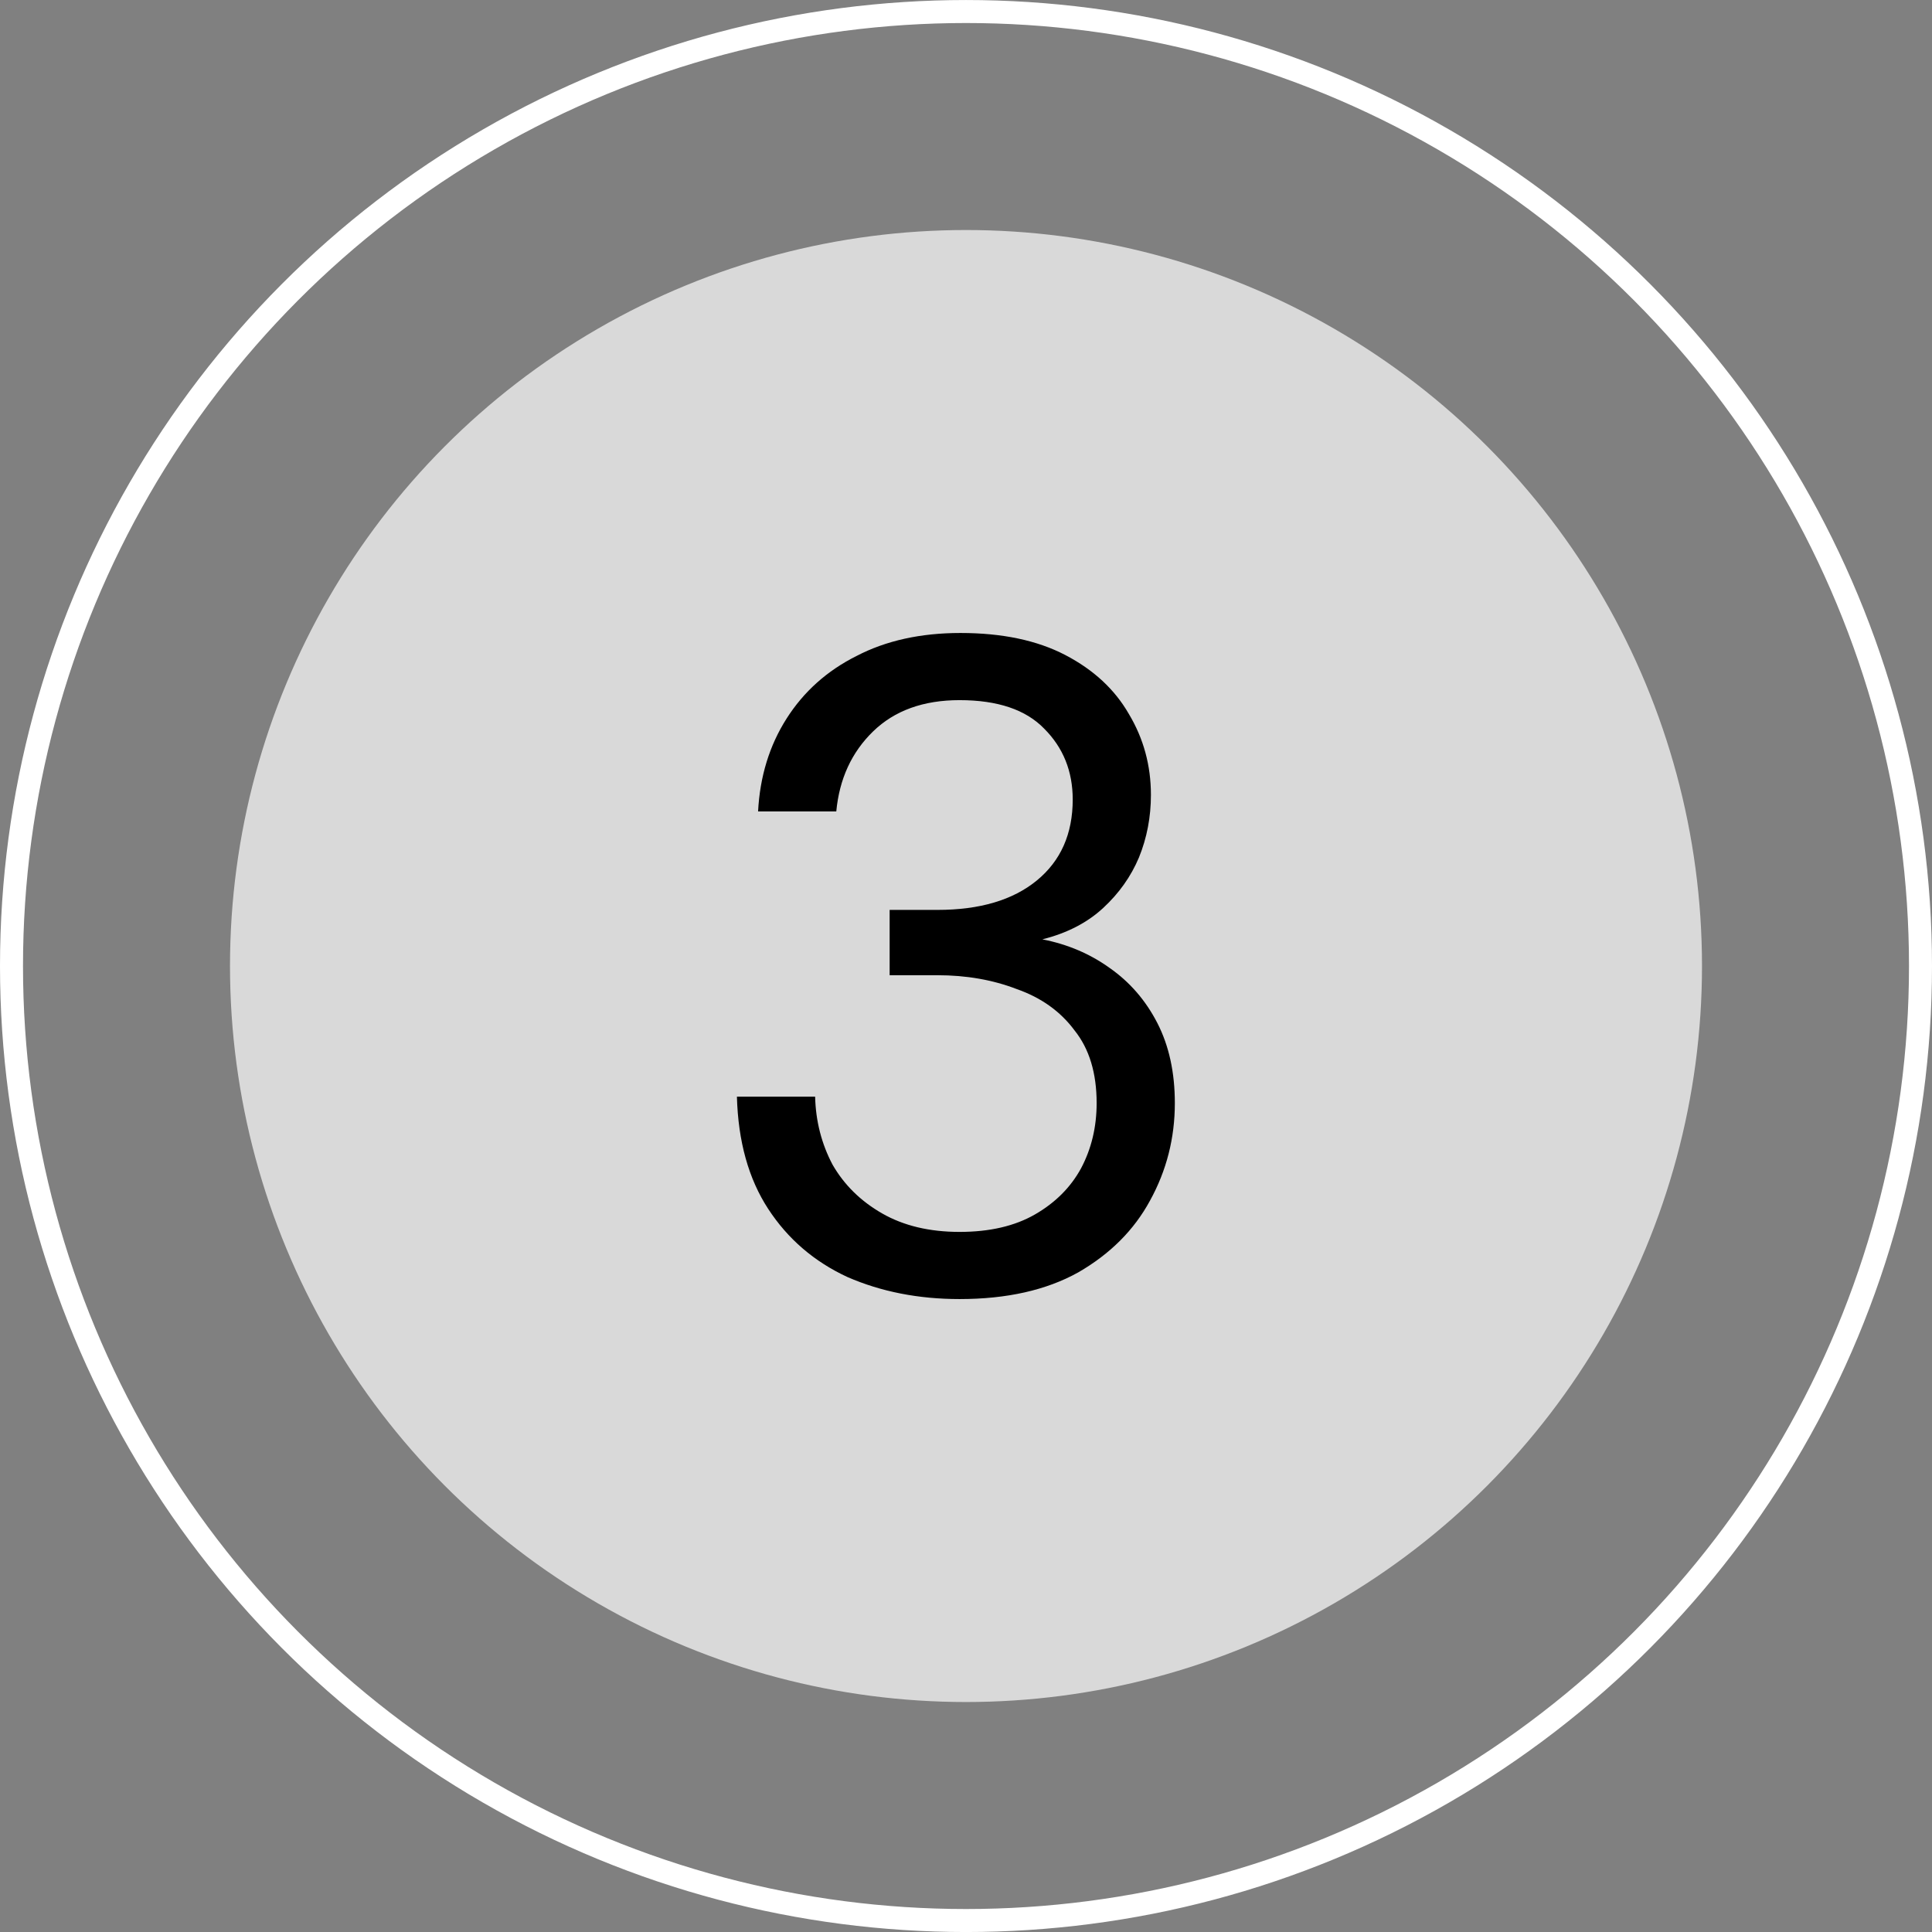
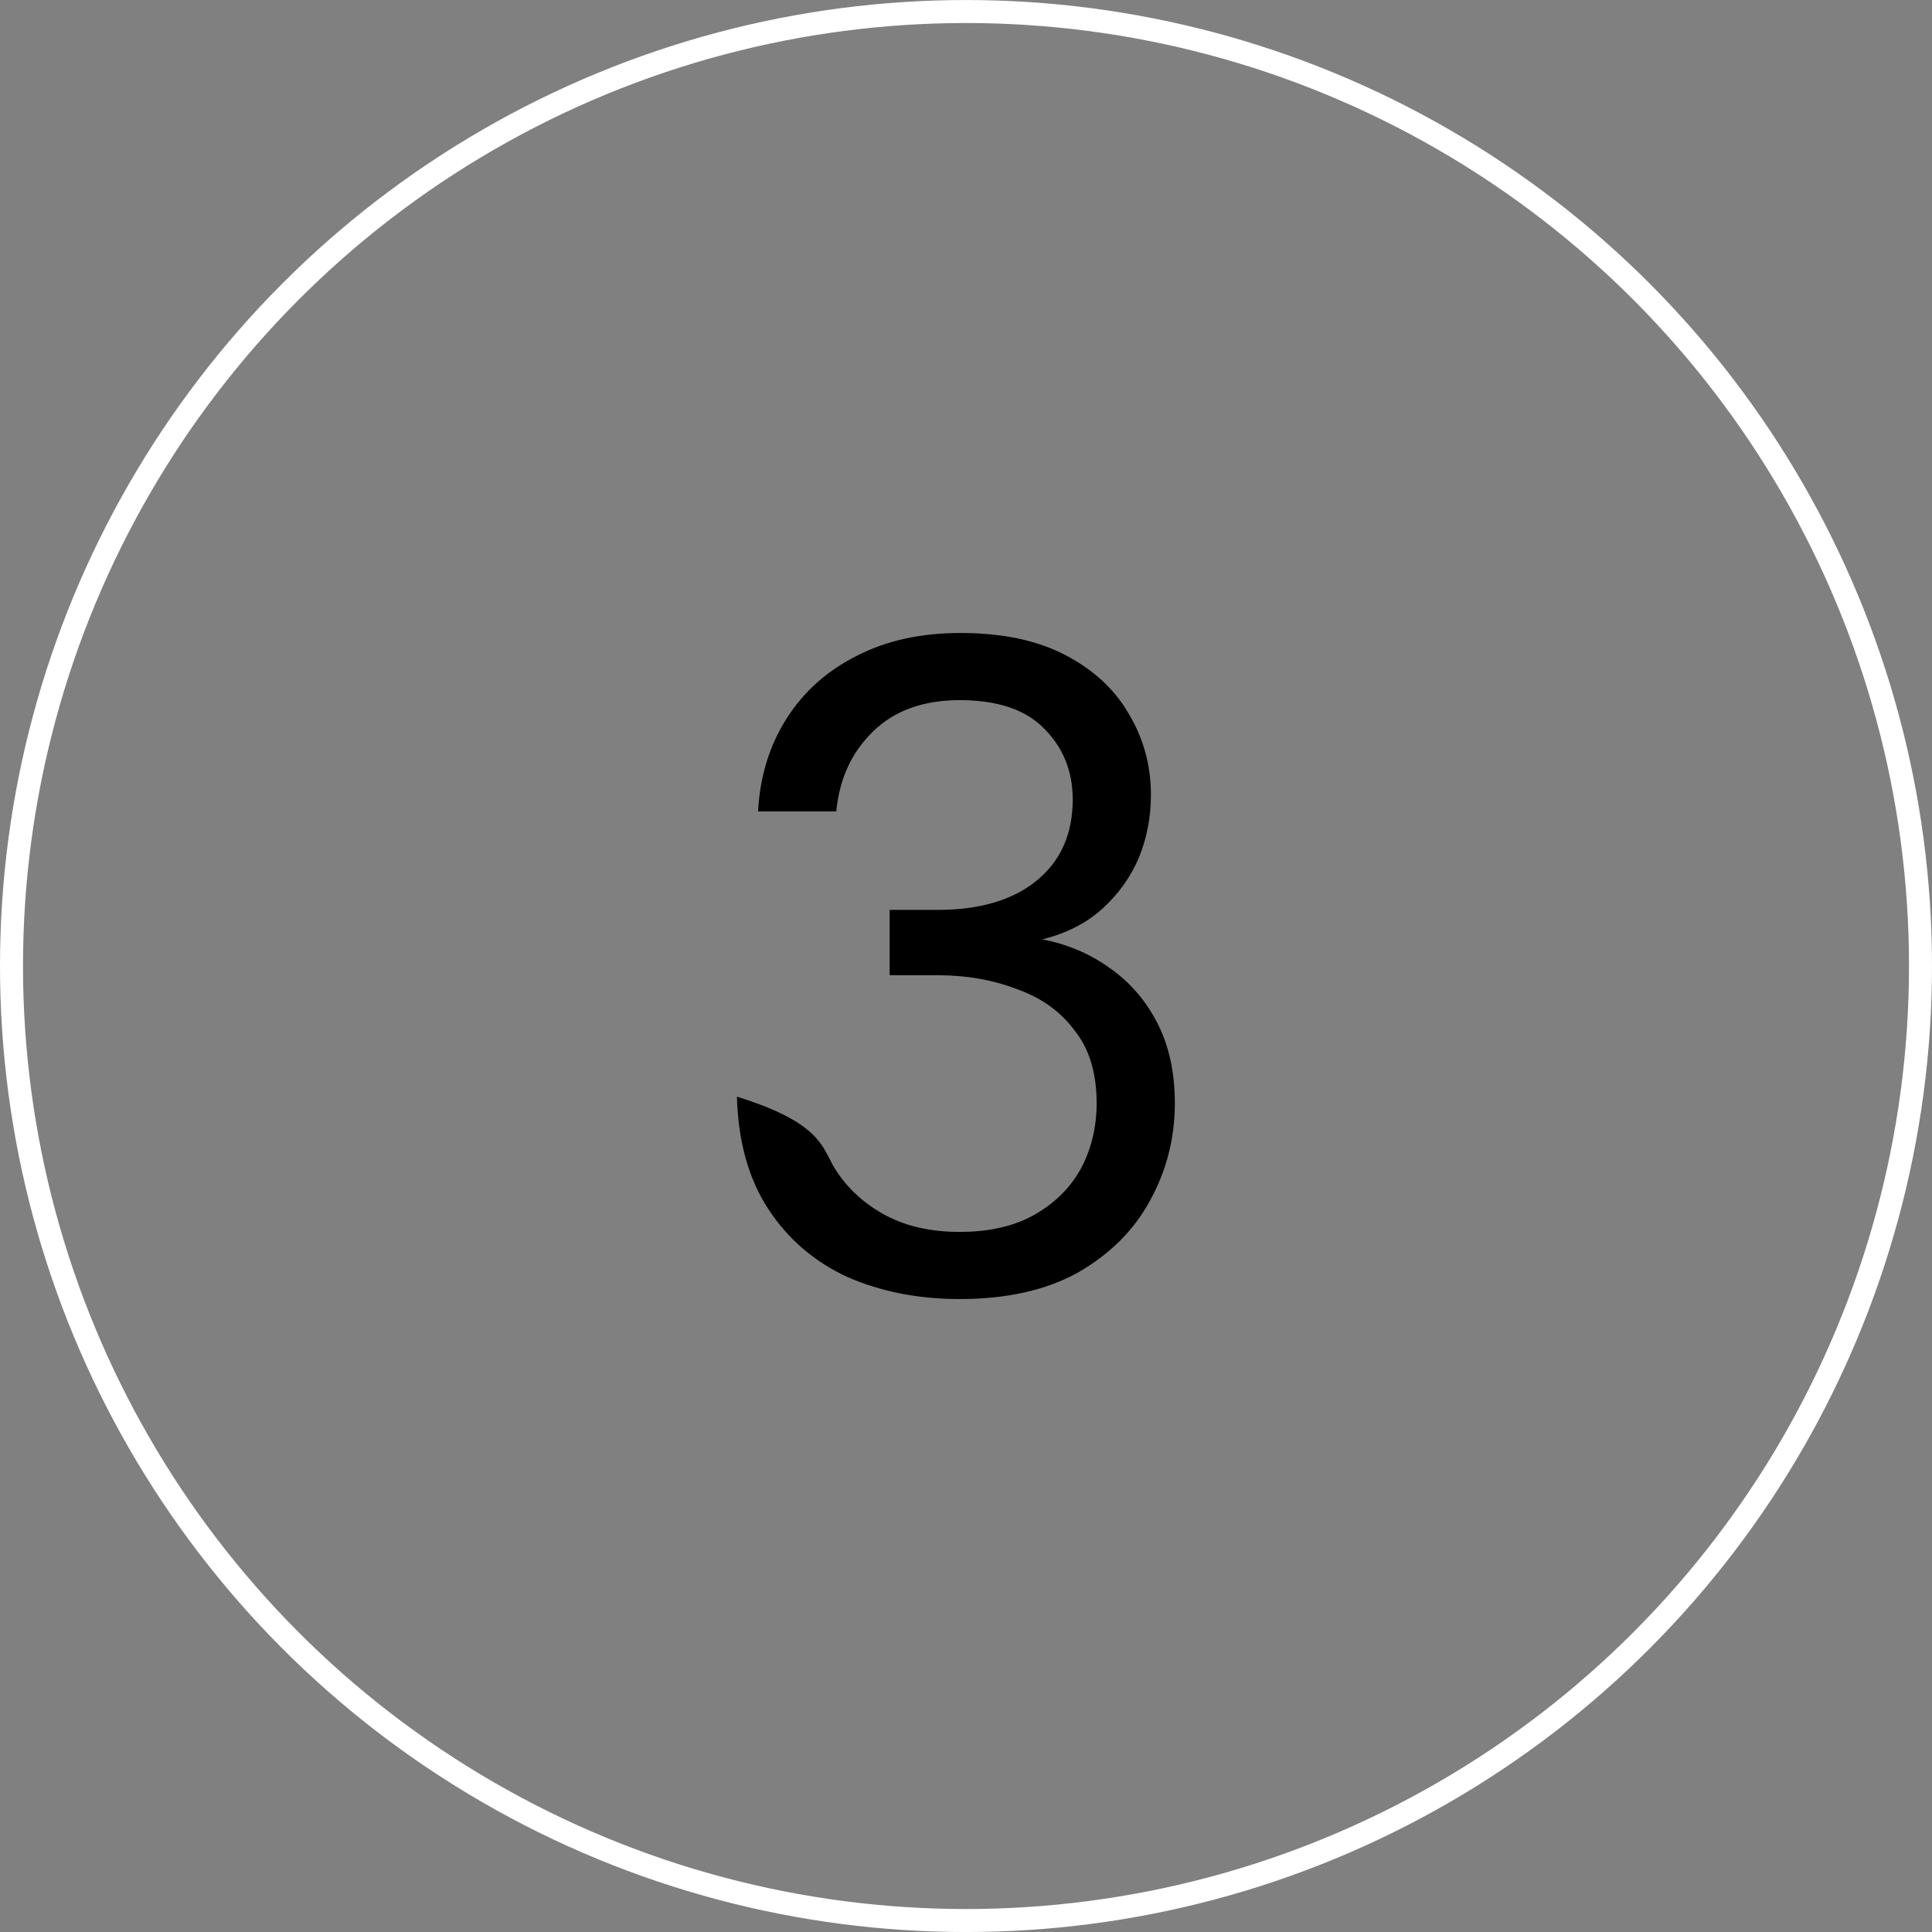
<svg xmlns="http://www.w3.org/2000/svg" width="84" height="84" viewBox="0 0 84 84" fill="none">
  <rect x="0" y="0" width="84" height="84" fill="#808080" stroke="none" />
-   <circle cx="42" cy="42.001" r="32" fill="white" fill-opacity="0.7" />
  <circle cx="42" cy="42.001" r="41.5" stroke="white" />
-   <path d="M41.72 56.481C39.933 56.481 38.307 56.161 36.84 55.521C35.4 54.854 34.253 53.868 33.4 52.561C32.547 51.254 32.093 49.628 32.04 47.681H35.44C35.467 48.748 35.72 49.734 36.2 50.641C36.707 51.521 37.427 52.228 38.36 52.761C39.293 53.294 40.413 53.561 41.72 53.561C43.027 53.561 44.12 53.308 45 52.801C45.88 52.294 46.547 51.628 47 50.801C47.453 49.948 47.68 49.001 47.68 47.961C47.68 46.654 47.36 45.601 46.72 44.801C46.107 43.974 45.267 43.374 44.2 43.001C43.16 42.601 42.013 42.401 40.76 42.401H38.68V39.561H40.76C42.6 39.561 44.04 39.134 45.08 38.281C46.12 37.428 46.64 36.254 46.64 34.761C46.64 33.534 46.227 32.508 45.4 31.681C44.6 30.854 43.373 30.441 41.72 30.441C40.147 30.441 38.893 30.894 37.96 31.801C37.027 32.708 36.493 33.868 36.36 35.281H32.96C33.04 33.761 33.453 32.414 34.2 31.241C34.947 30.068 35.96 29.161 37.24 28.521C38.52 27.854 40.027 27.521 41.76 27.521C43.573 27.521 45.093 27.841 46.32 28.481C47.547 29.121 48.467 29.974 49.08 31.041C49.72 32.108 50.04 33.281 50.04 34.561C50.04 35.521 49.867 36.428 49.52 37.281C49.173 38.108 48.653 38.841 47.96 39.481C47.267 40.121 46.387 40.574 45.32 40.841C46.413 41.054 47.387 41.468 48.24 42.081C49.12 42.694 49.813 43.494 50.32 44.481C50.827 45.468 51.08 46.628 51.08 47.961C51.08 49.481 50.72 50.894 50 52.201C49.307 53.481 48.267 54.521 46.88 55.321C45.493 56.094 43.773 56.481 41.72 56.481Z" fill="black" />
+   <path d="M41.72 56.481C39.933 56.481 38.307 56.161 36.84 55.521C35.4 54.854 34.253 53.868 33.4 52.561C32.547 51.254 32.093 49.628 32.04 47.681C35.467 48.748 35.72 49.734 36.2 50.641C36.707 51.521 37.427 52.228 38.36 52.761C39.293 53.294 40.413 53.561 41.72 53.561C43.027 53.561 44.12 53.308 45 52.801C45.88 52.294 46.547 51.628 47 50.801C47.453 49.948 47.68 49.001 47.68 47.961C47.68 46.654 47.36 45.601 46.72 44.801C46.107 43.974 45.267 43.374 44.2 43.001C43.16 42.601 42.013 42.401 40.76 42.401H38.68V39.561H40.76C42.6 39.561 44.04 39.134 45.08 38.281C46.12 37.428 46.64 36.254 46.64 34.761C46.64 33.534 46.227 32.508 45.4 31.681C44.6 30.854 43.373 30.441 41.72 30.441C40.147 30.441 38.893 30.894 37.96 31.801C37.027 32.708 36.493 33.868 36.36 35.281H32.96C33.04 33.761 33.453 32.414 34.2 31.241C34.947 30.068 35.96 29.161 37.24 28.521C38.52 27.854 40.027 27.521 41.76 27.521C43.573 27.521 45.093 27.841 46.32 28.481C47.547 29.121 48.467 29.974 49.08 31.041C49.72 32.108 50.04 33.281 50.04 34.561C50.04 35.521 49.867 36.428 49.52 37.281C49.173 38.108 48.653 38.841 47.96 39.481C47.267 40.121 46.387 40.574 45.32 40.841C46.413 41.054 47.387 41.468 48.24 42.081C49.12 42.694 49.813 43.494 50.32 44.481C50.827 45.468 51.08 46.628 51.08 47.961C51.08 49.481 50.72 50.894 50 52.201C49.307 53.481 48.267 54.521 46.88 55.321C45.493 56.094 43.773 56.481 41.72 56.481Z" fill="black" />
</svg>